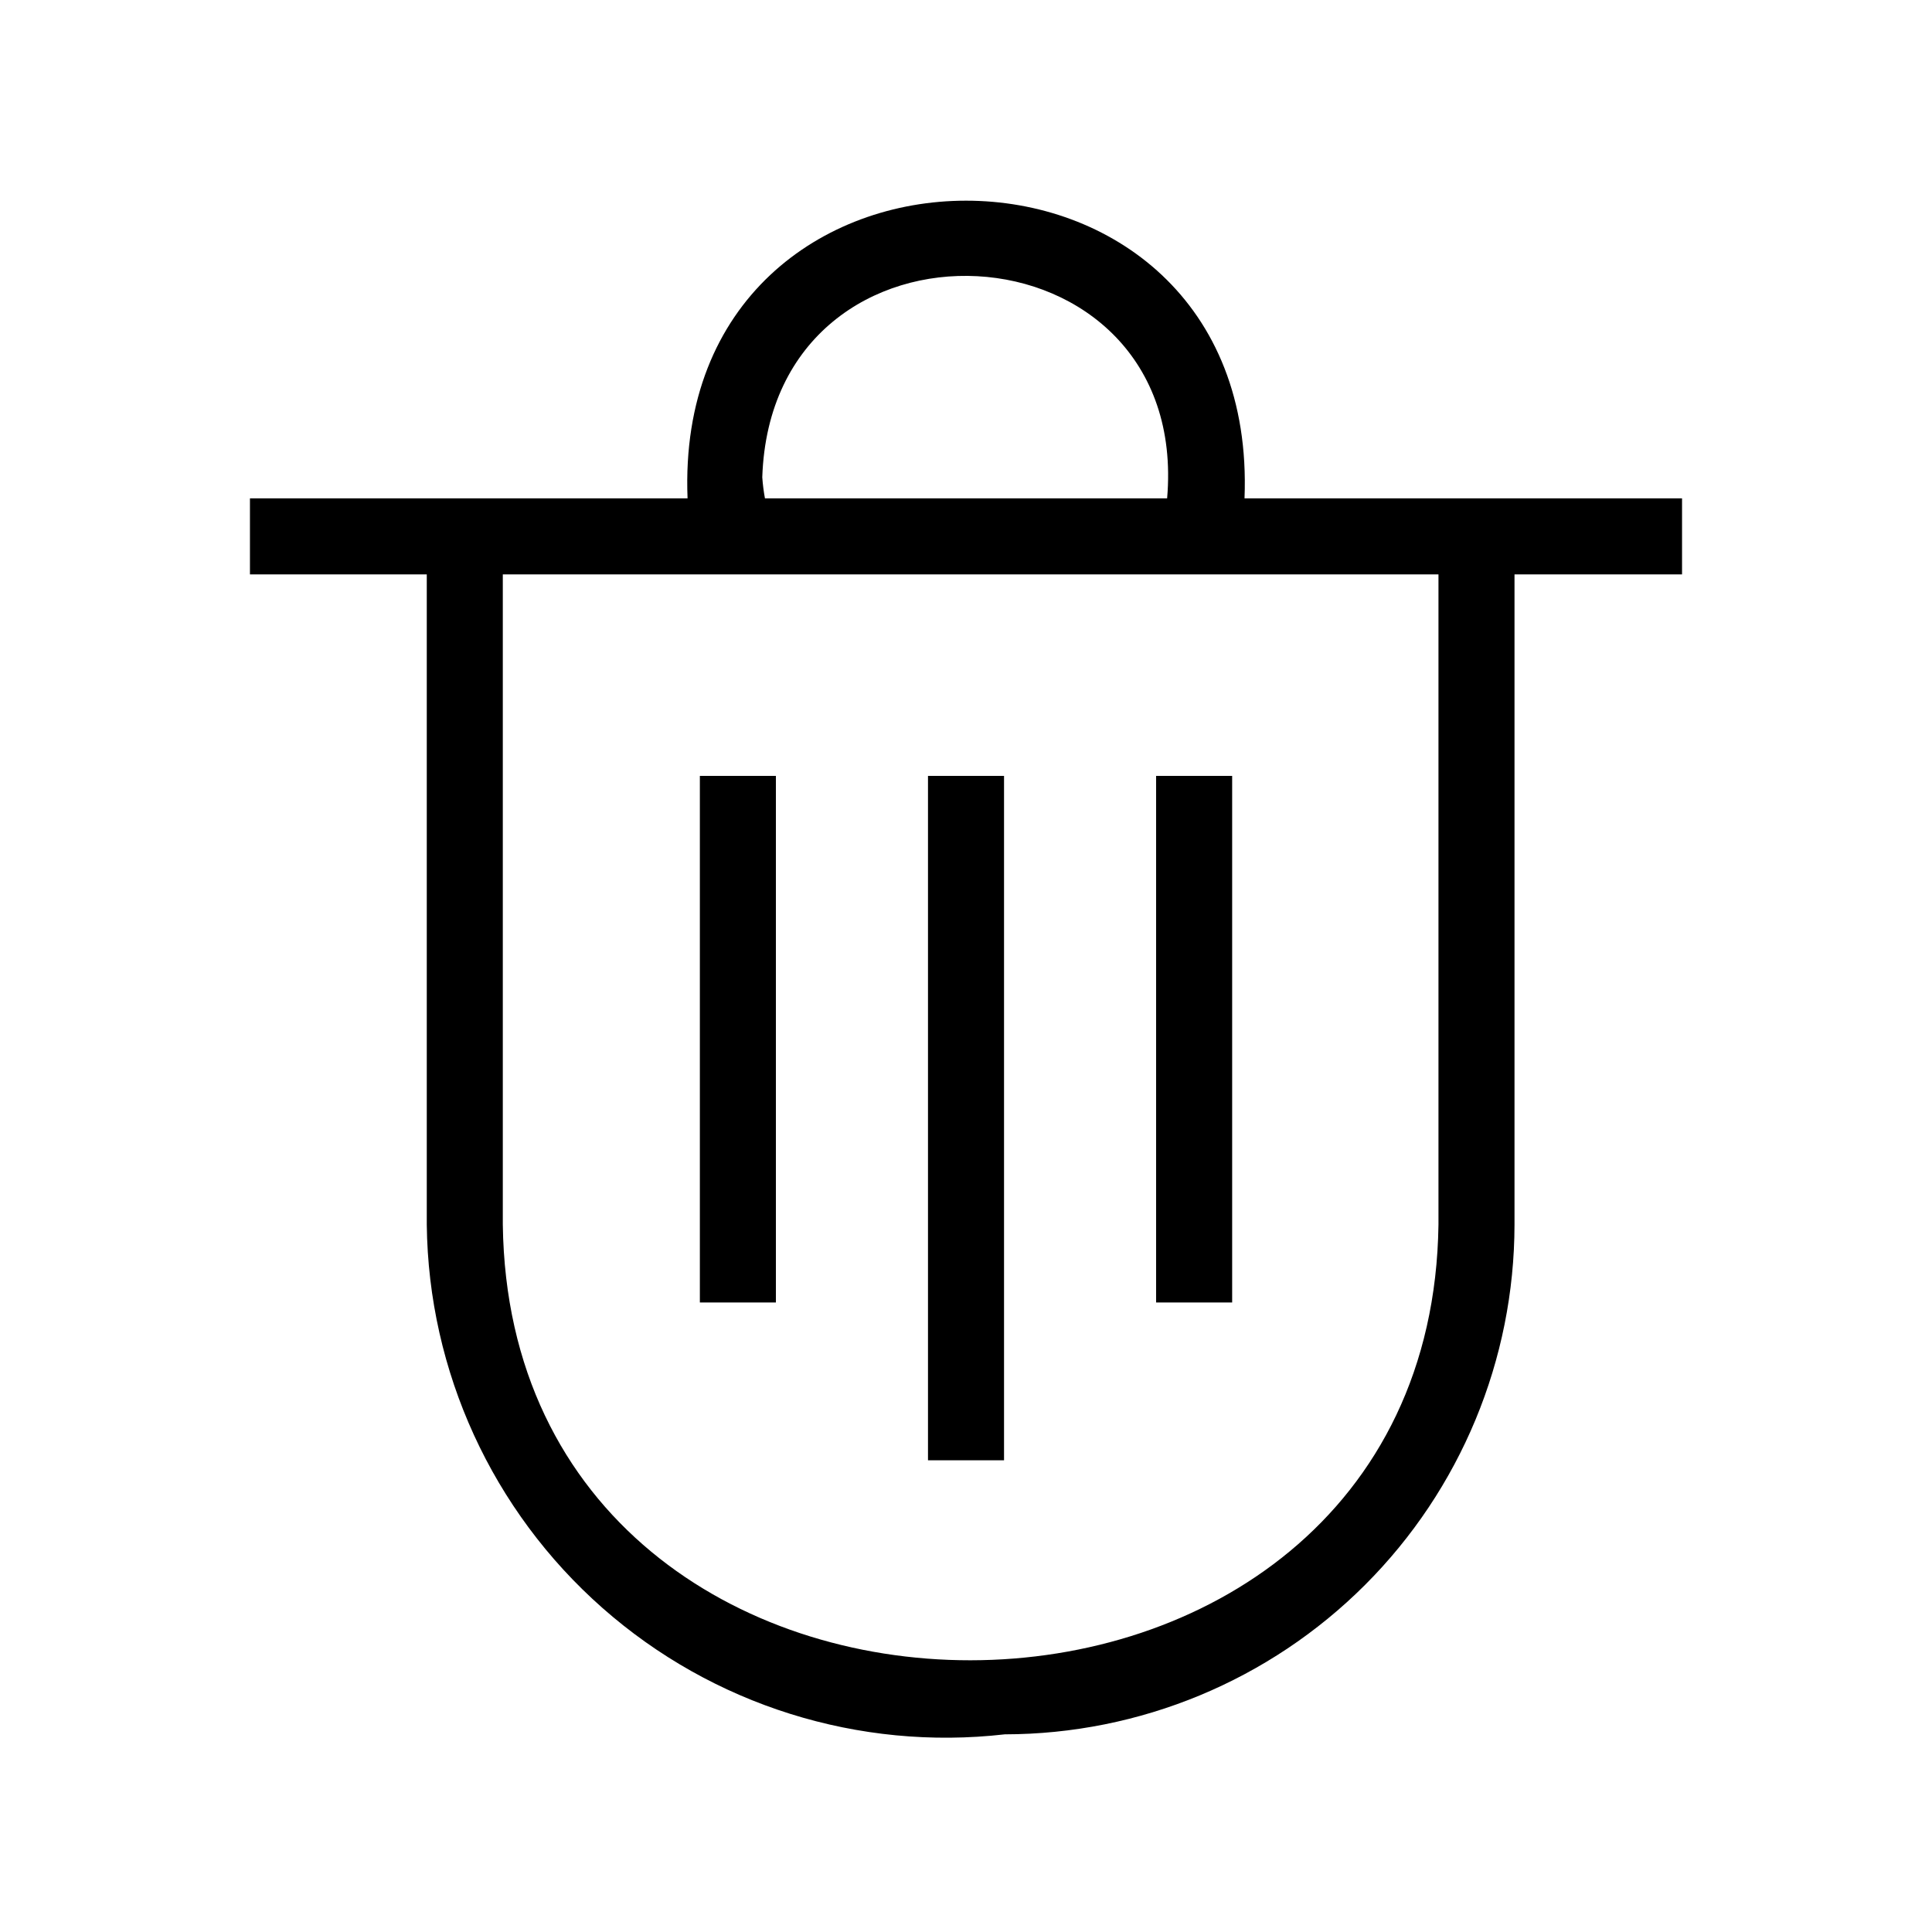
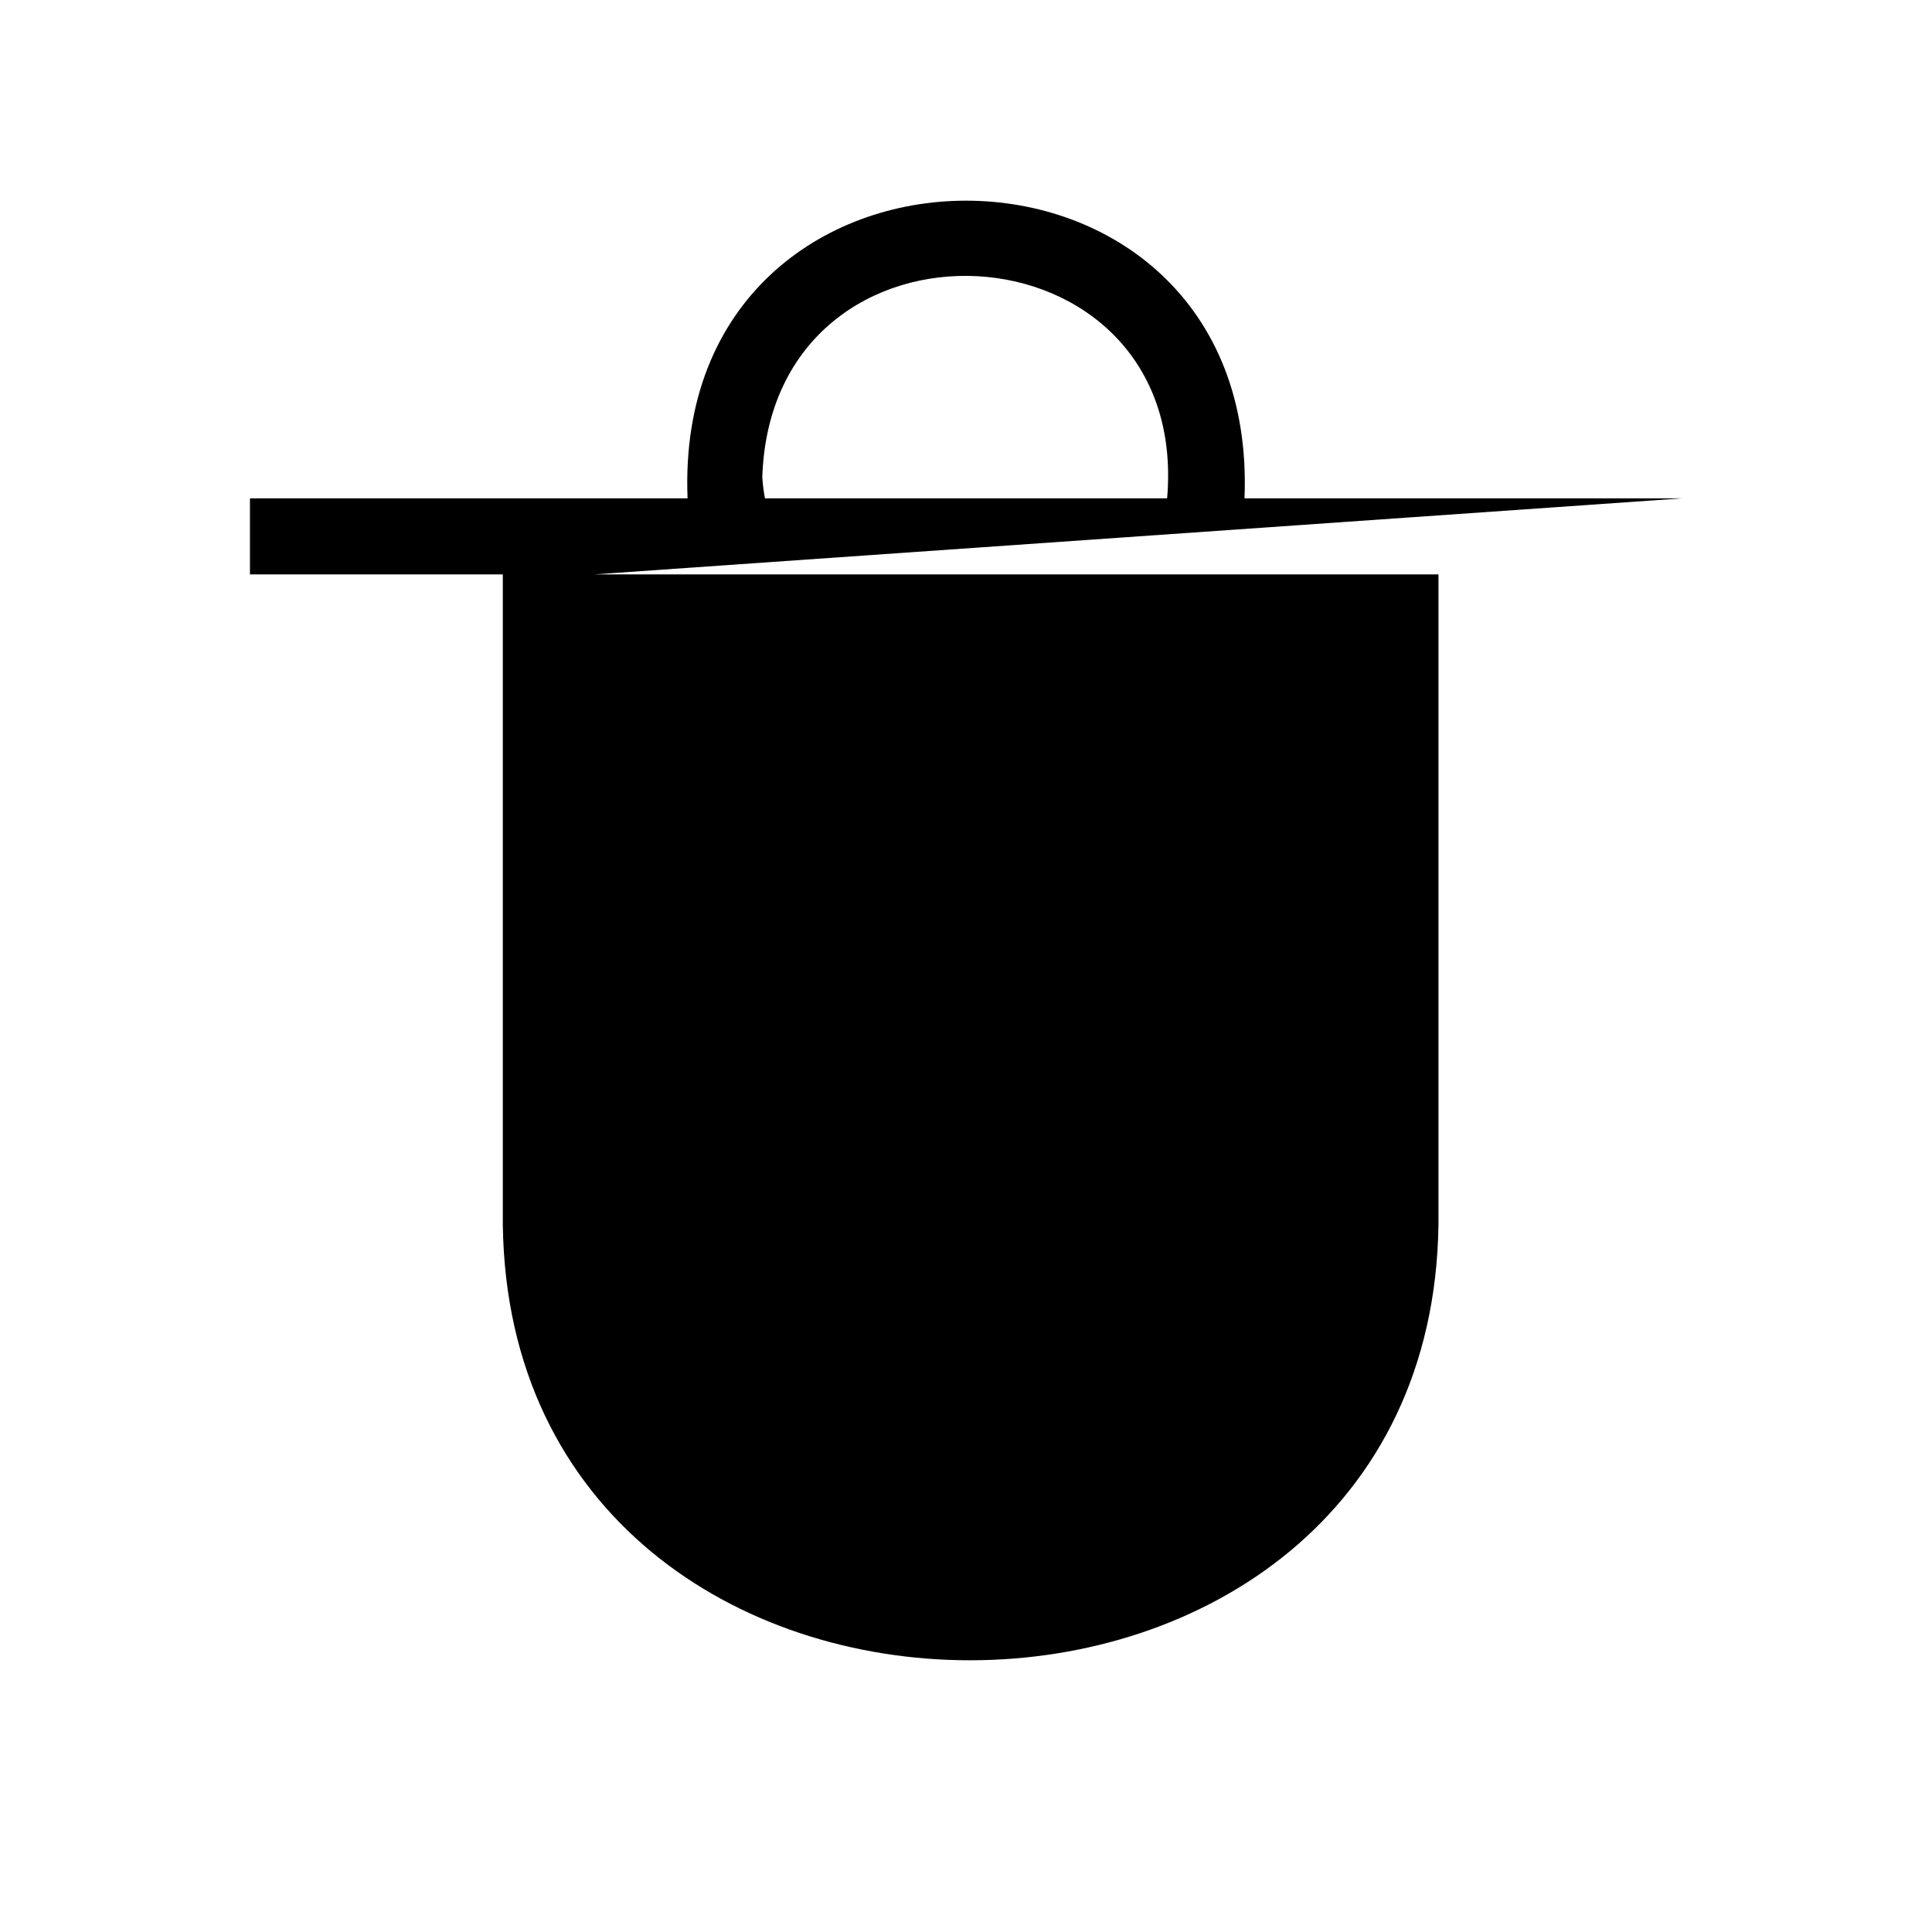
<svg xmlns="http://www.w3.org/2000/svg" fill="#000000" width="800px" height="800px" version="1.1" viewBox="144 144 512 512">
-   <path d="m589.76 276.07h-115.95c4.16-105.21-151.79-105.16-147.6 0h-115.97v20.152h46.859v172.32-0.004c0.441 38.93 17.363 75.848 46.559 101.59 29.199 25.75 67.945 37.918 106.62 33.488 35.812-0.039 70.148-14.281 95.477-39.605 25.324-25.324 39.566-59.66 39.605-95.477v-172.32h44.398zm-243.75-5.57c2.508-75.047 113.69-68.953 107.29 5.57h-106.58c-0.34-1.844-0.578-3.703-0.707-5.57zm179.2 198.04c-2.109 153.71-245.93 154.16-247.96-0.004v-172.32l247.96 0.004zm-115.13 62.445h-20.152v-181.37h20.152zm-60.457-41.82h-20.152v-139.55h20.152zm120.91 0h-20.152v-139.55h20.152z" />
+   <path d="m589.76 276.07h-115.95c4.16-105.21-151.79-105.16-147.6 0h-115.97v20.152h46.859v172.32-0.004v-172.32h44.398zm-243.75-5.57c2.508-75.047 113.69-68.953 107.29 5.57h-106.58c-0.34-1.844-0.578-3.703-0.707-5.57zm179.2 198.04c-2.109 153.71-245.93 154.16-247.96-0.004v-172.32l247.96 0.004zm-115.13 62.445h-20.152v-181.37h20.152zm-60.457-41.82h-20.152v-139.55h20.152zm120.91 0h-20.152v-139.55h20.152z" />
</svg>